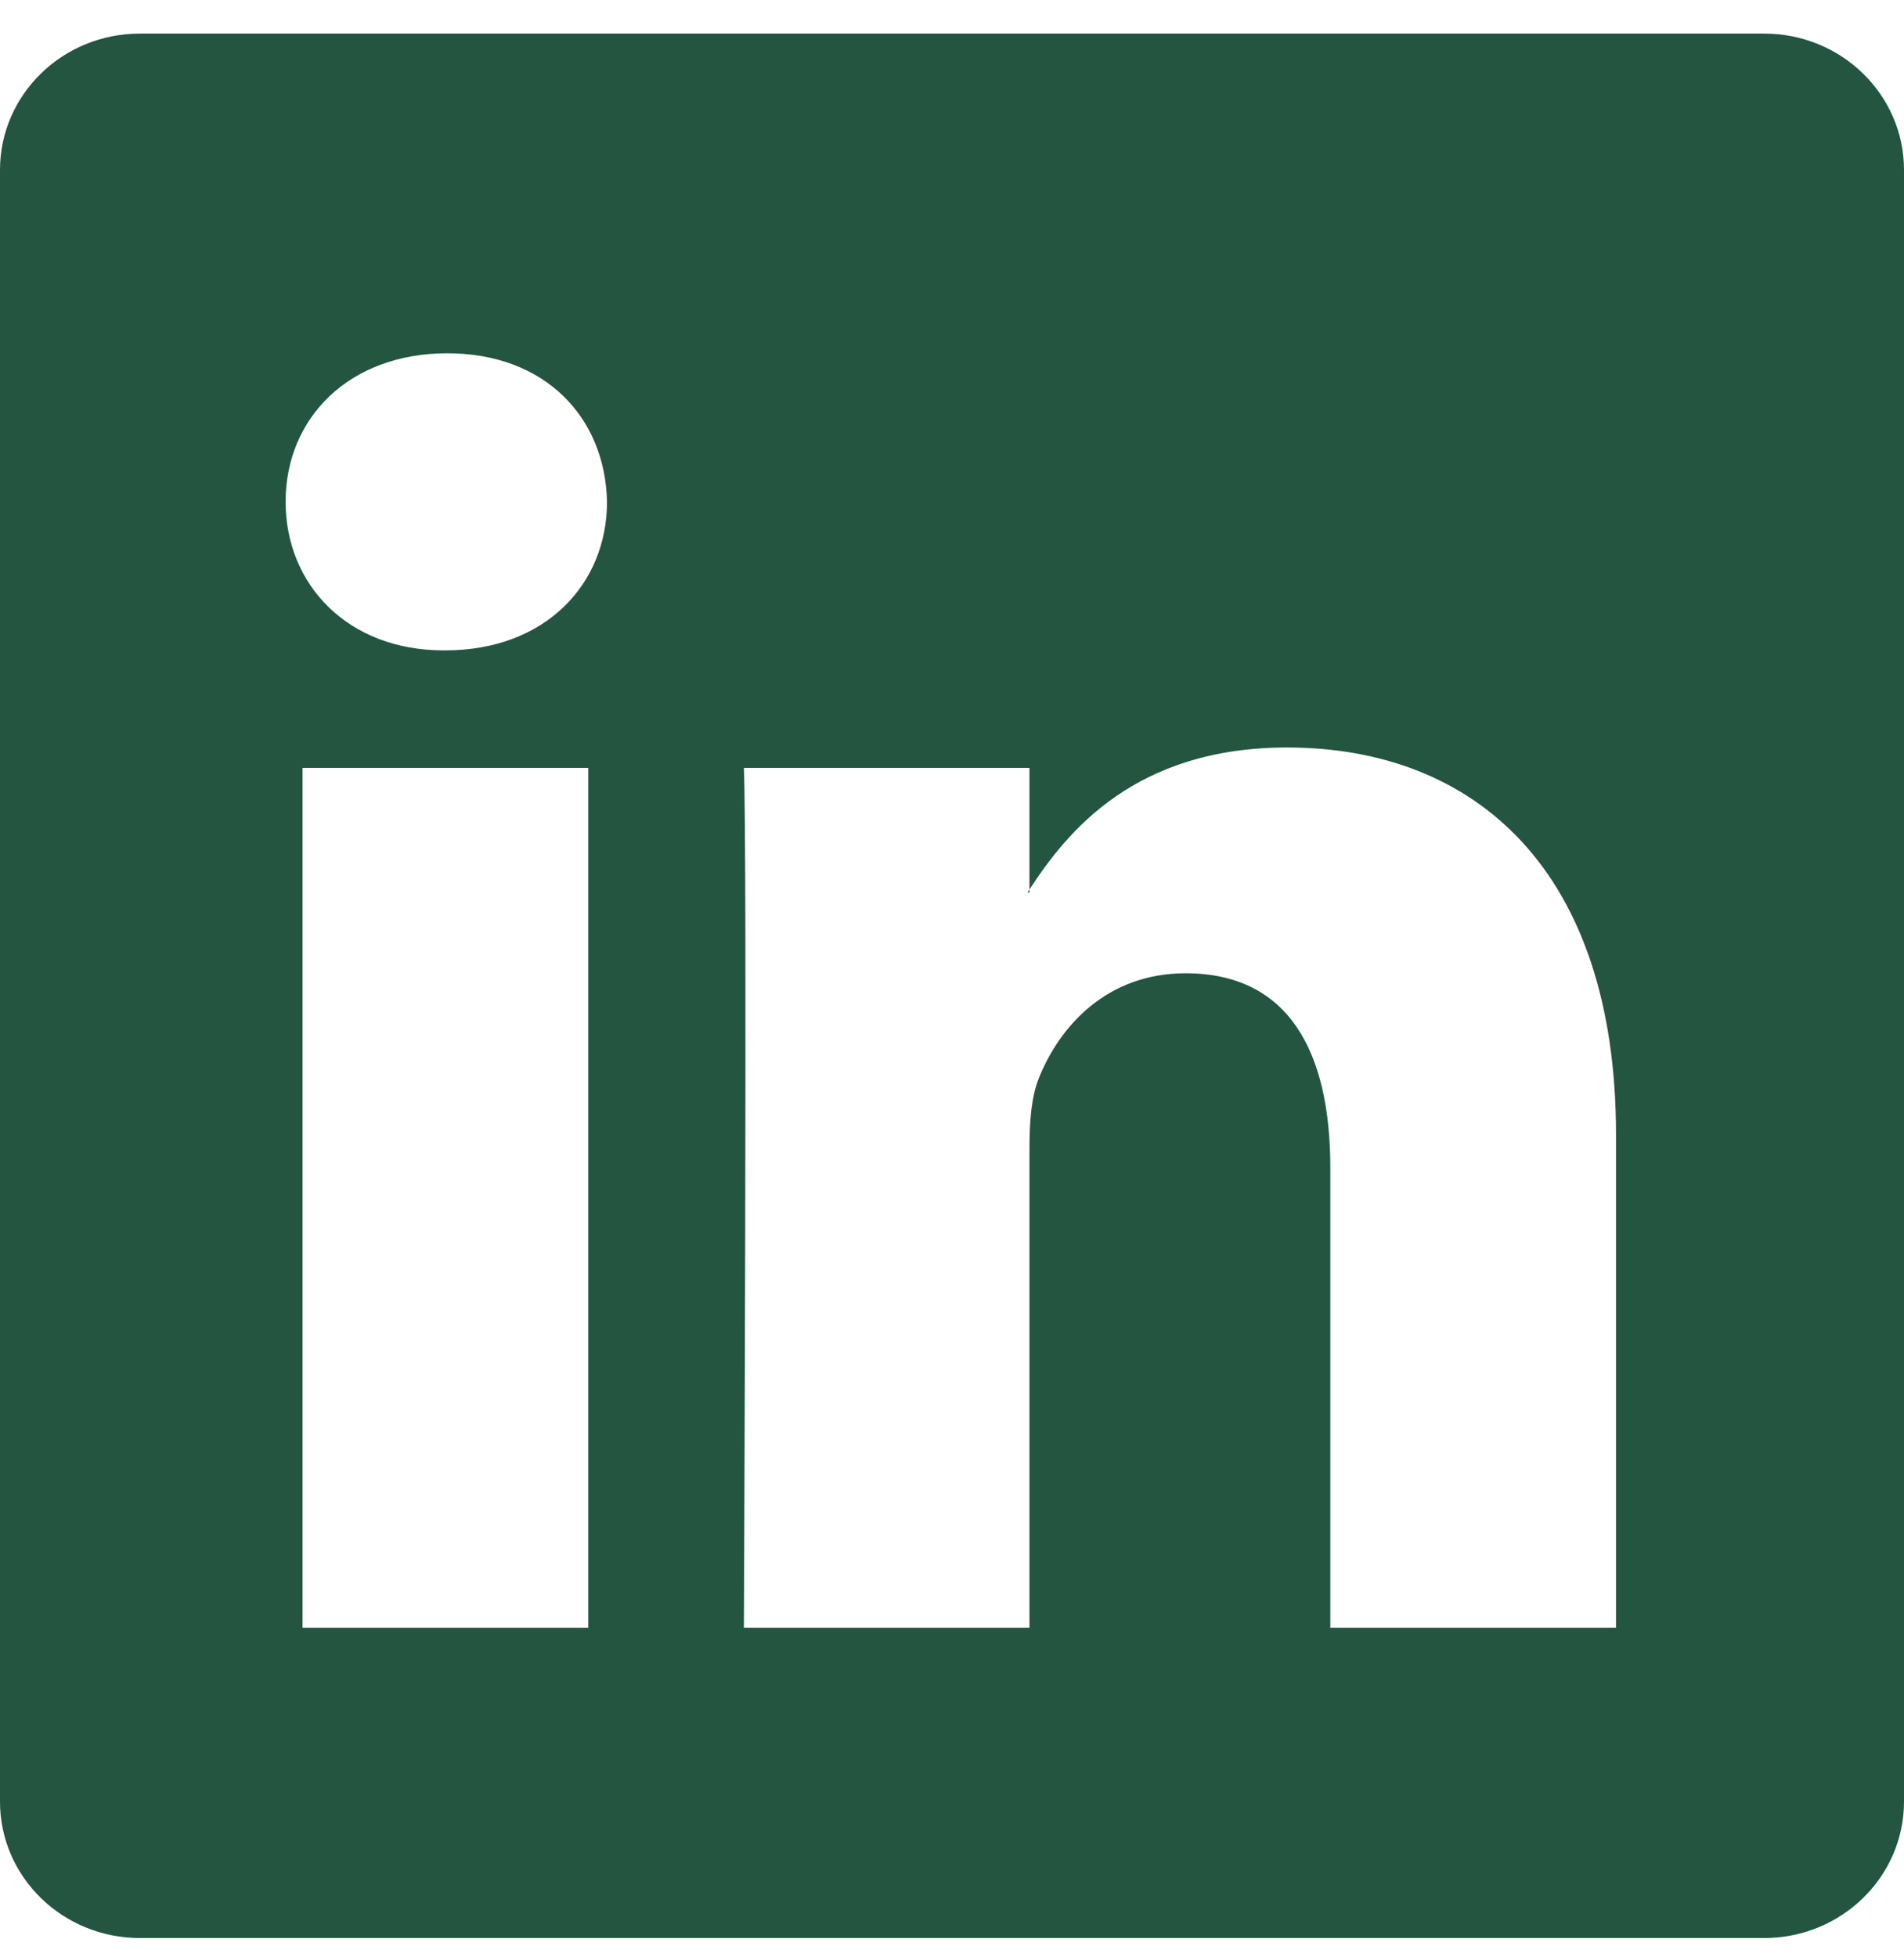
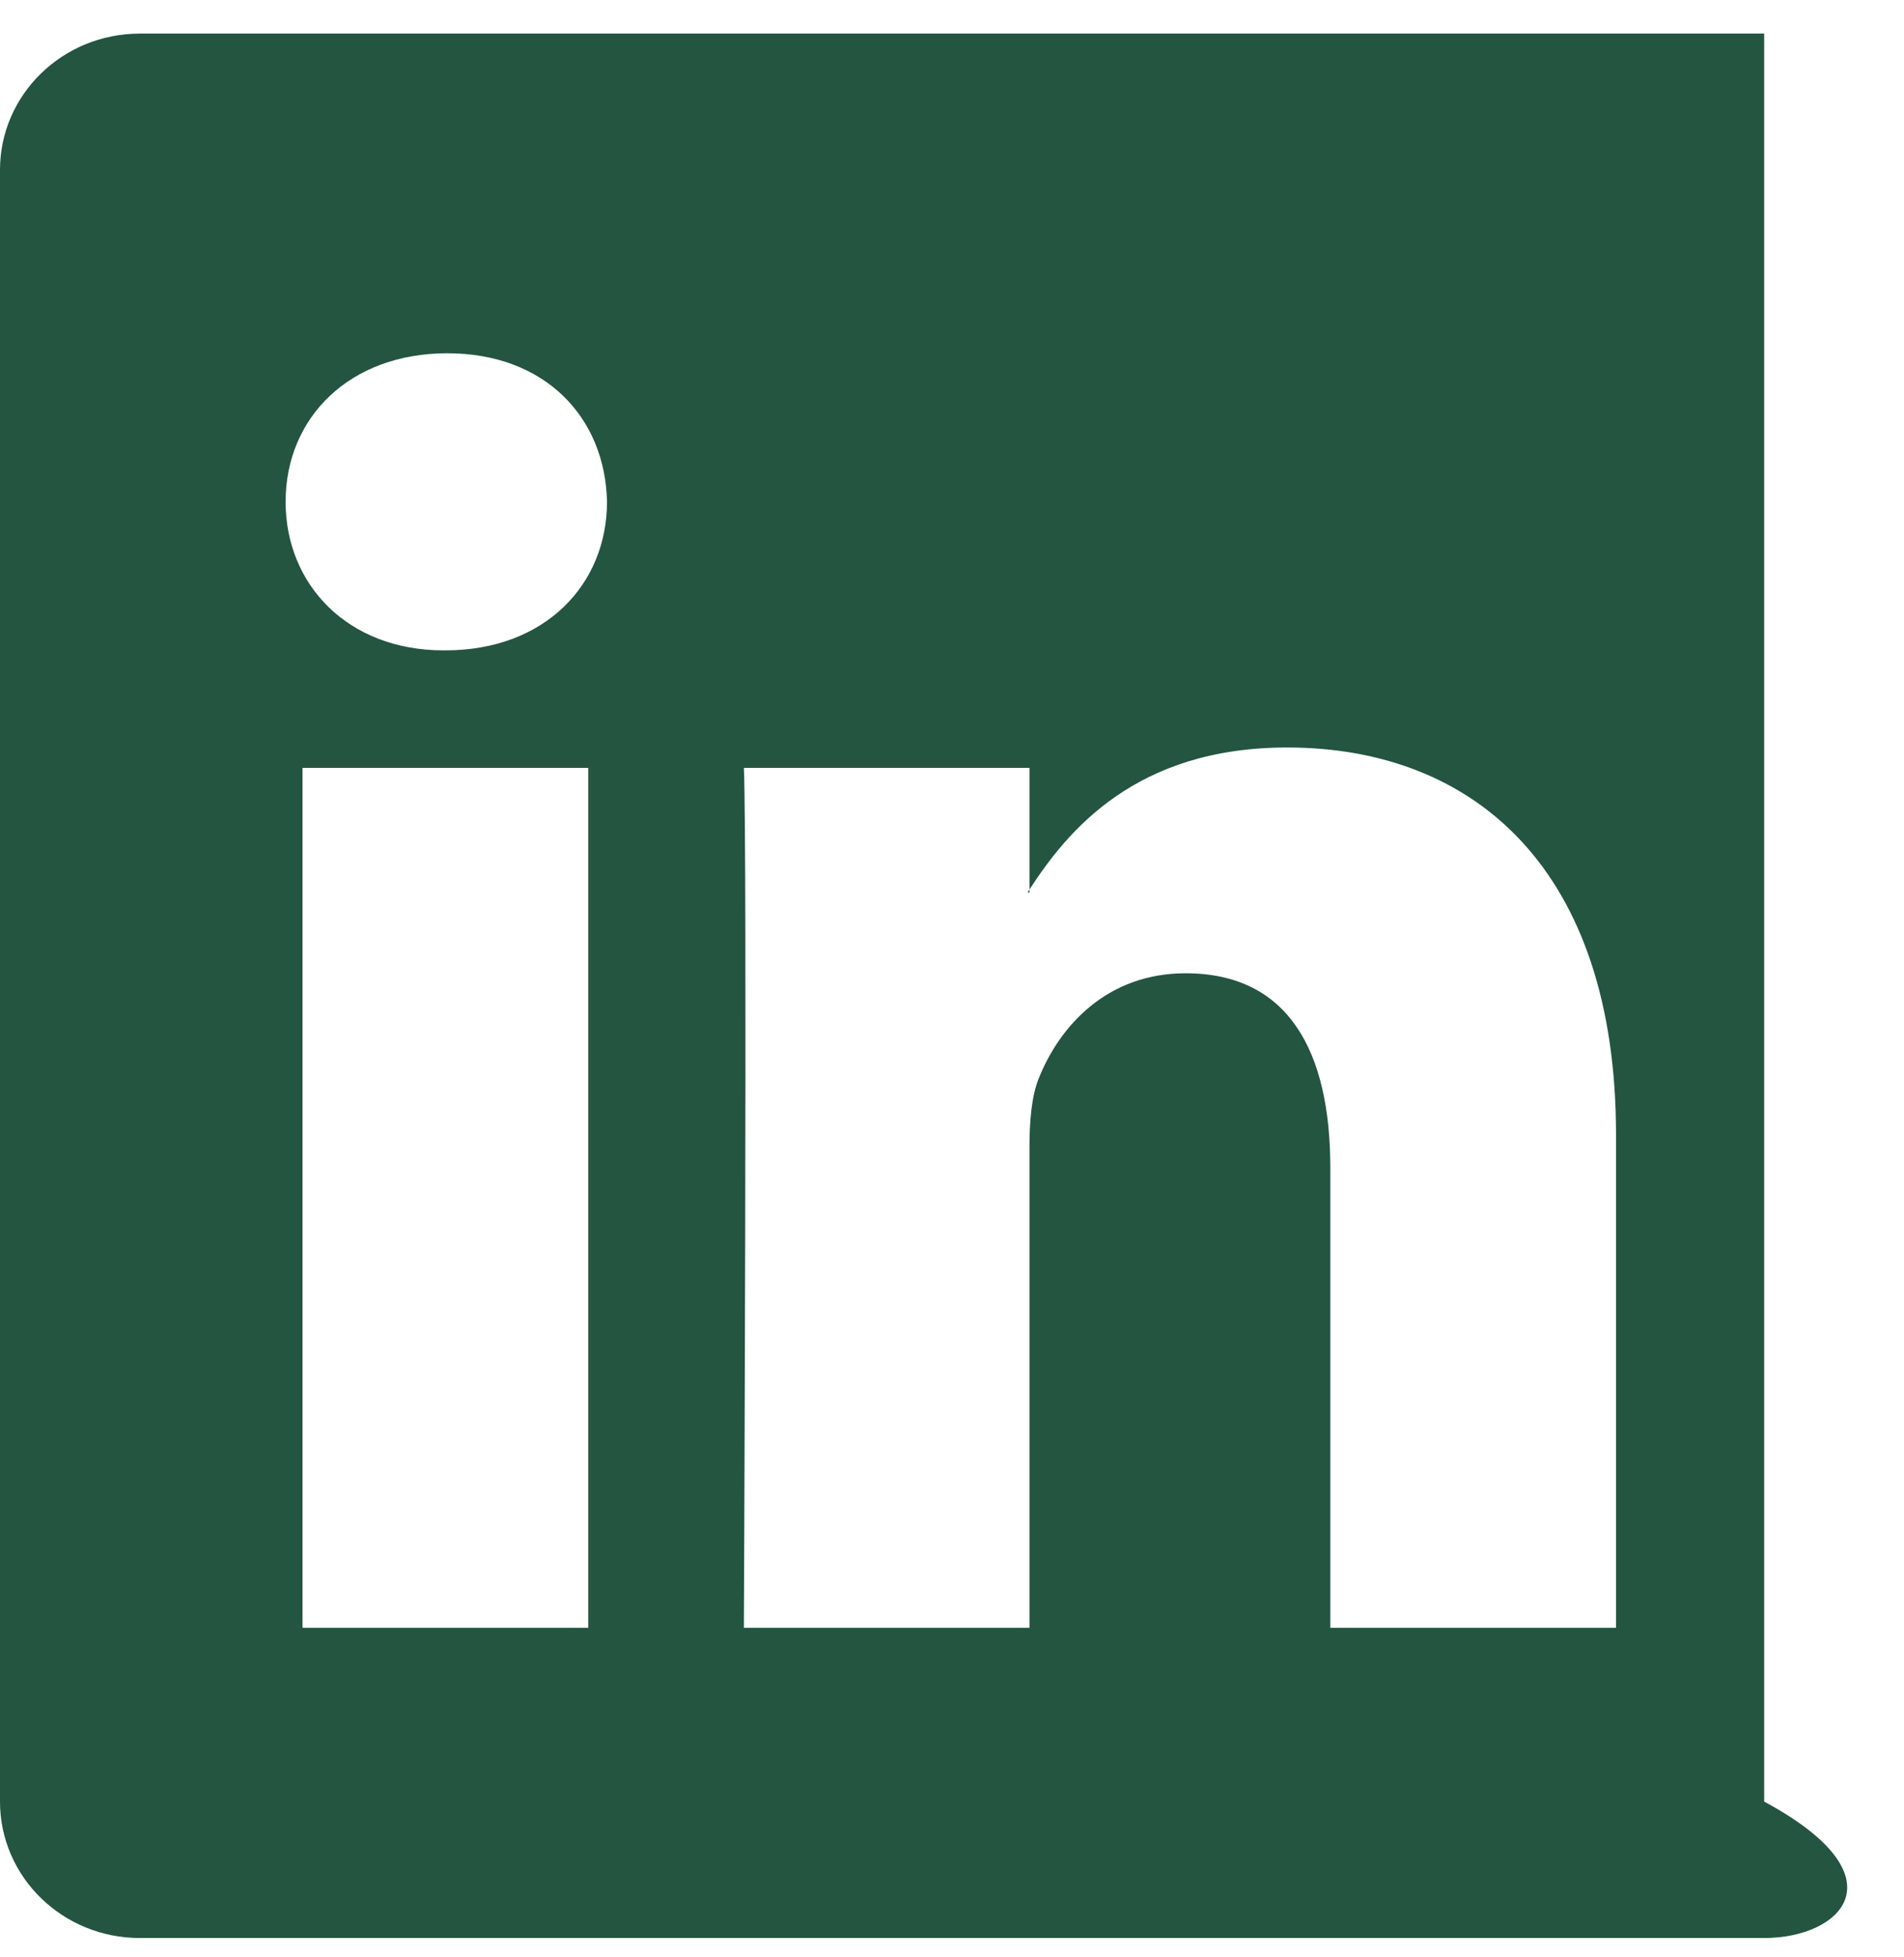
<svg xmlns="http://www.w3.org/2000/svg" width="36" height="37" viewBox="0 0 36 37" fill="none">
-   <path d="M0 3.213C0 1.789 1.183 0.635 2.644 0.635H33.356C34.816 0.635 36 1.789 36 3.213V34.056C36 35.48 34.816 36.635 33.356 36.635H2.644C1.183 36.635 0 35.48 0 34.056V3.213ZM11.122 30.771V14.515H5.72V30.771H11.122ZM8.422 12.294C10.305 12.294 11.477 11.048 11.477 9.486C11.444 7.891 10.307 6.678 8.458 6.678C6.608 6.678 5.4 7.893 5.4 9.486C5.4 11.048 6.572 12.294 8.386 12.294H8.422ZM19.465 30.771V21.692C19.465 21.206 19.501 20.721 19.645 20.374C20.034 19.404 20.923 18.398 22.417 18.398C24.372 18.398 25.153 19.888 25.153 22.075V30.771H30.555V21.447C30.555 16.452 27.891 14.13 24.336 14.13C21.47 14.13 20.185 15.705 19.465 16.814V16.871H19.429L19.465 16.814V14.515H14.065C14.132 16.041 14.065 30.771 14.065 30.771H19.465Z" fill="#235541" />
+   <path d="M0 3.213C0 1.789 1.183 0.635 2.644 0.635H33.356V34.056C36 35.48 34.816 36.635 33.356 36.635H2.644C1.183 36.635 0 35.48 0 34.056V3.213ZM11.122 30.771V14.515H5.72V30.771H11.122ZM8.422 12.294C10.305 12.294 11.477 11.048 11.477 9.486C11.444 7.891 10.307 6.678 8.458 6.678C6.608 6.678 5.4 7.893 5.4 9.486C5.4 11.048 6.572 12.294 8.386 12.294H8.422ZM19.465 30.771V21.692C19.465 21.206 19.501 20.721 19.645 20.374C20.034 19.404 20.923 18.398 22.417 18.398C24.372 18.398 25.153 19.888 25.153 22.075V30.771H30.555V21.447C30.555 16.452 27.891 14.13 24.336 14.13C21.47 14.13 20.185 15.705 19.465 16.814V16.871H19.429L19.465 16.814V14.515H14.065C14.132 16.041 14.065 30.771 14.065 30.771H19.465Z" fill="#235541" />
</svg>